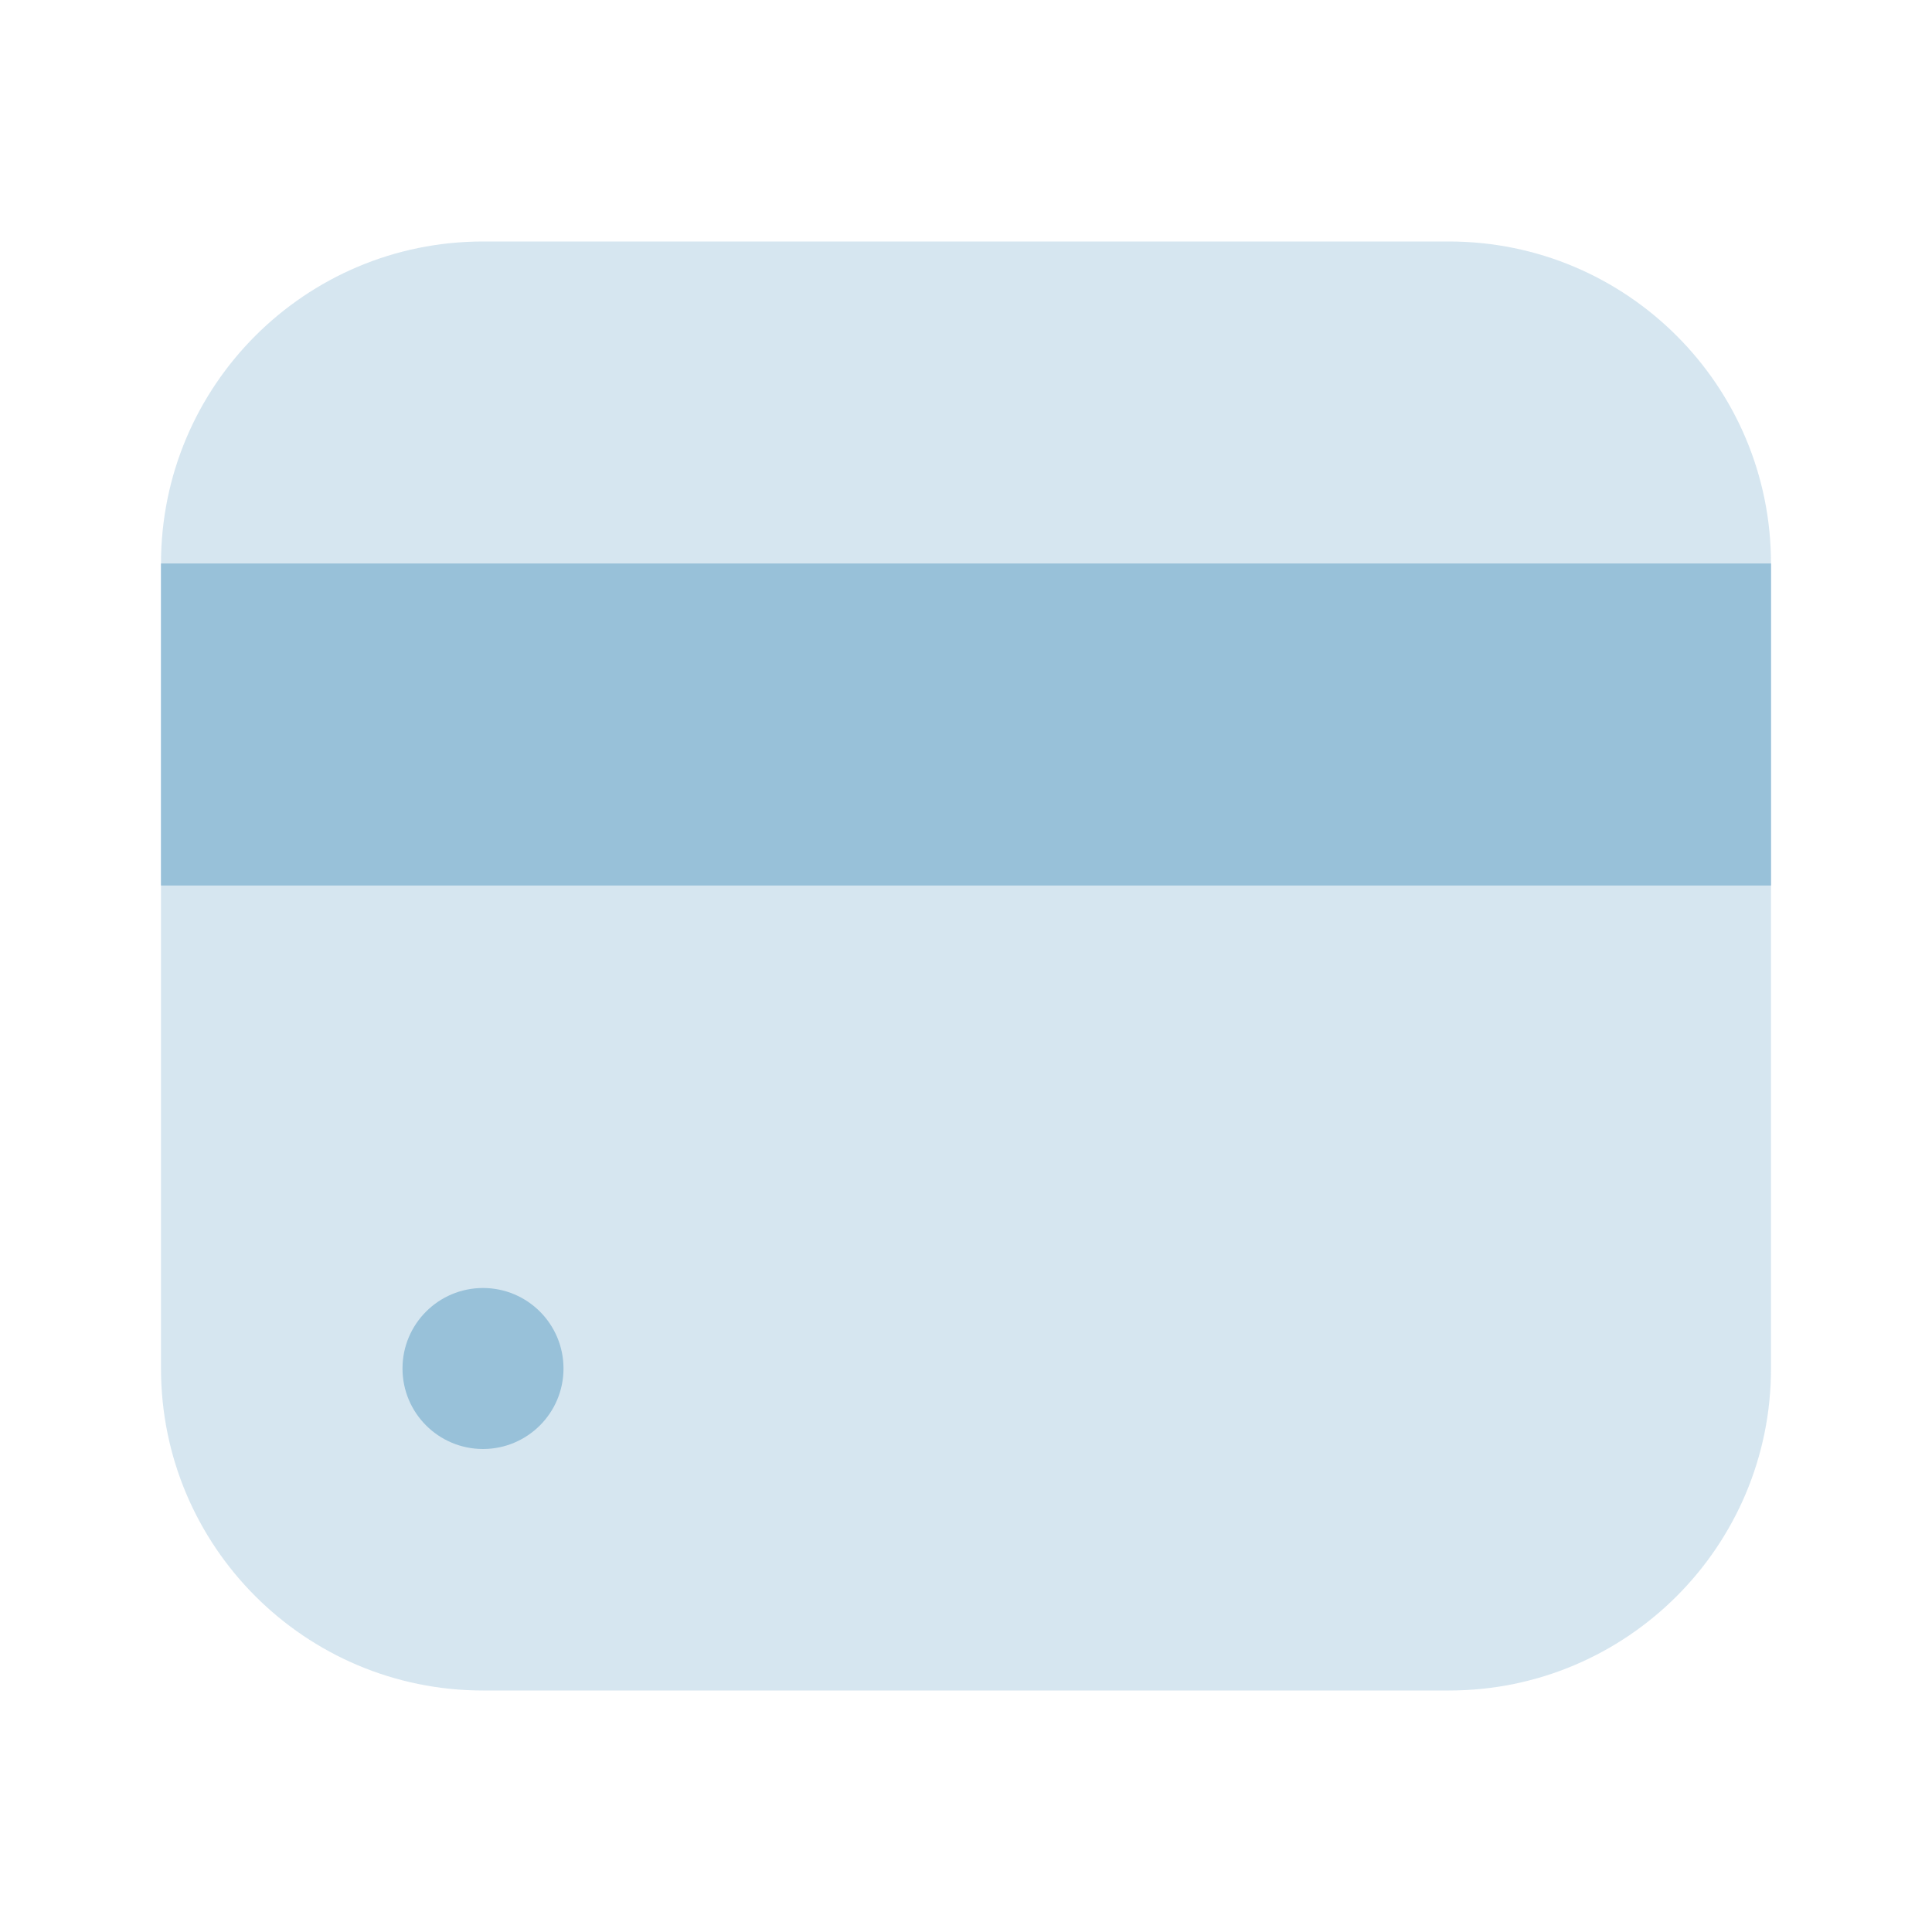
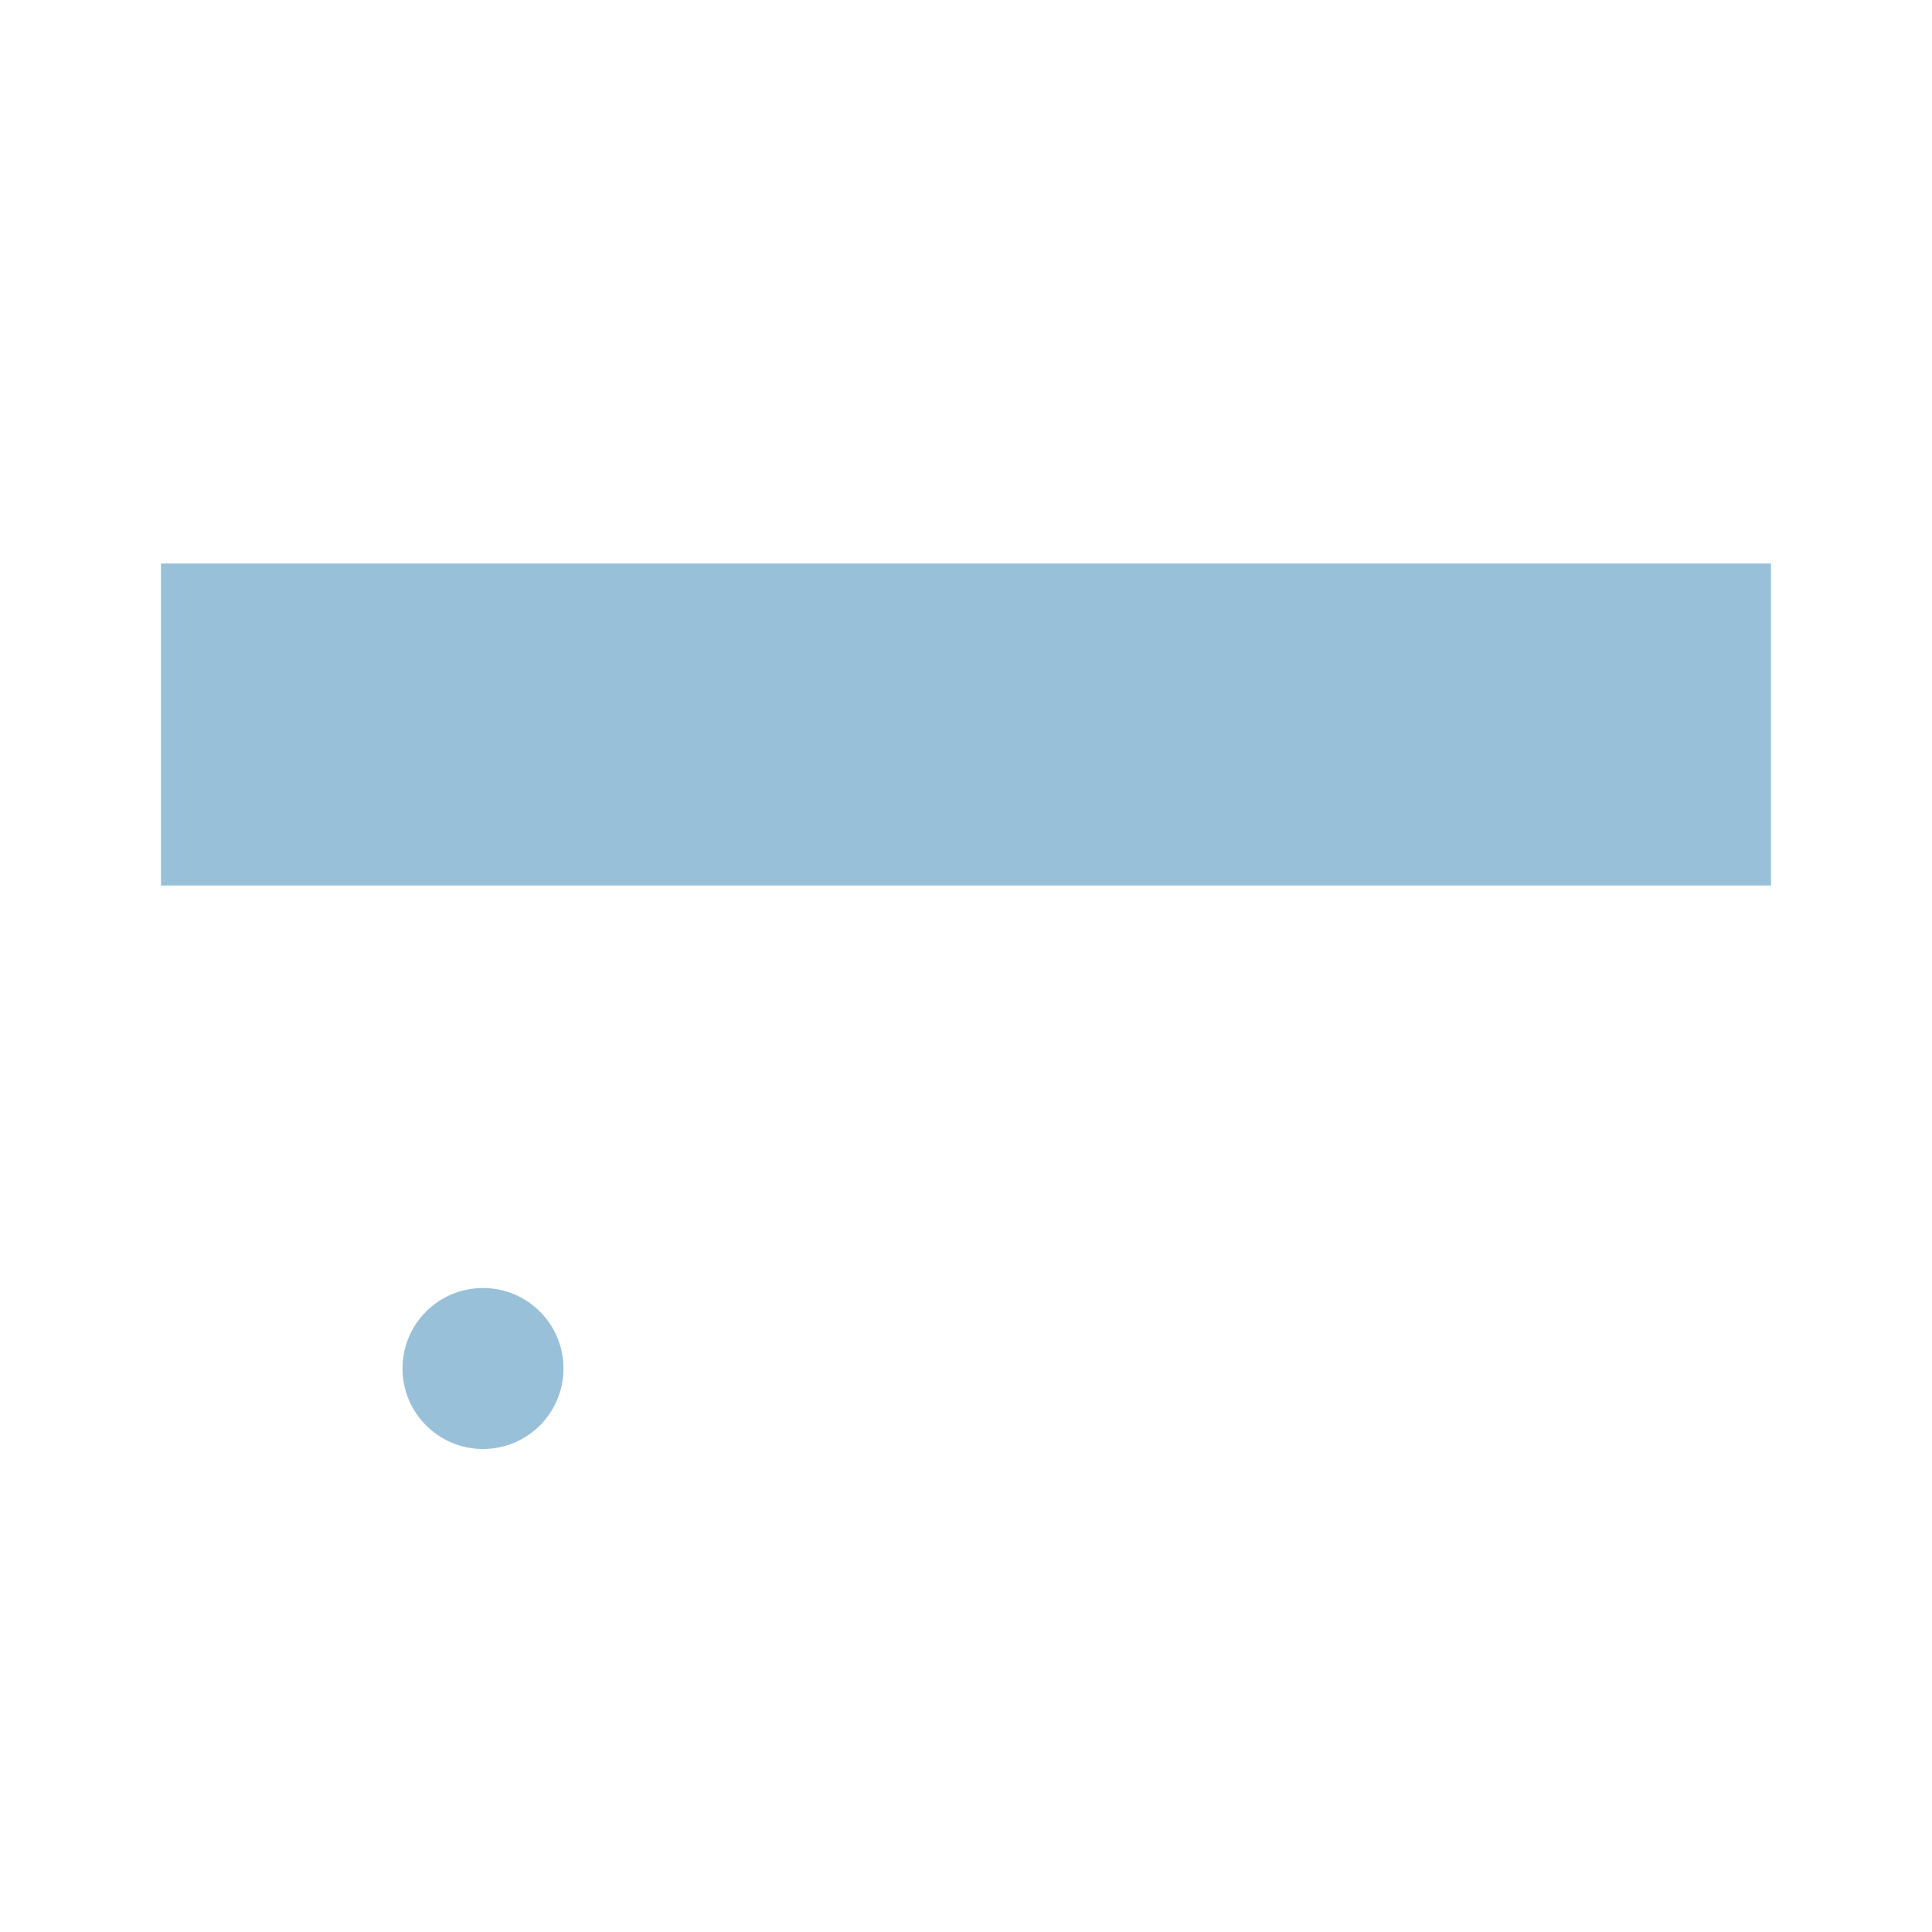
<svg xmlns="http://www.w3.org/2000/svg" width="24" height="24" viewBox="0 0 24 24" fill="none">
-   <path opacity="0.4" d="M18 3C20.209 3 22 4.791 22 7L22 17C22 19.209 20.209 21 18 21L6 21C3.791 21 2 19.209 2 17L2 7C2 4.791 3.791 3 6 3L18 3Z" fill="#98C1D9" />
  <circle cx="6" cy="17" r="1" fill="#98C1D9" />
  <path d="M2 7L22 7L22 11L2 11L2 7Z" fill="#98C1D9" />
</svg>